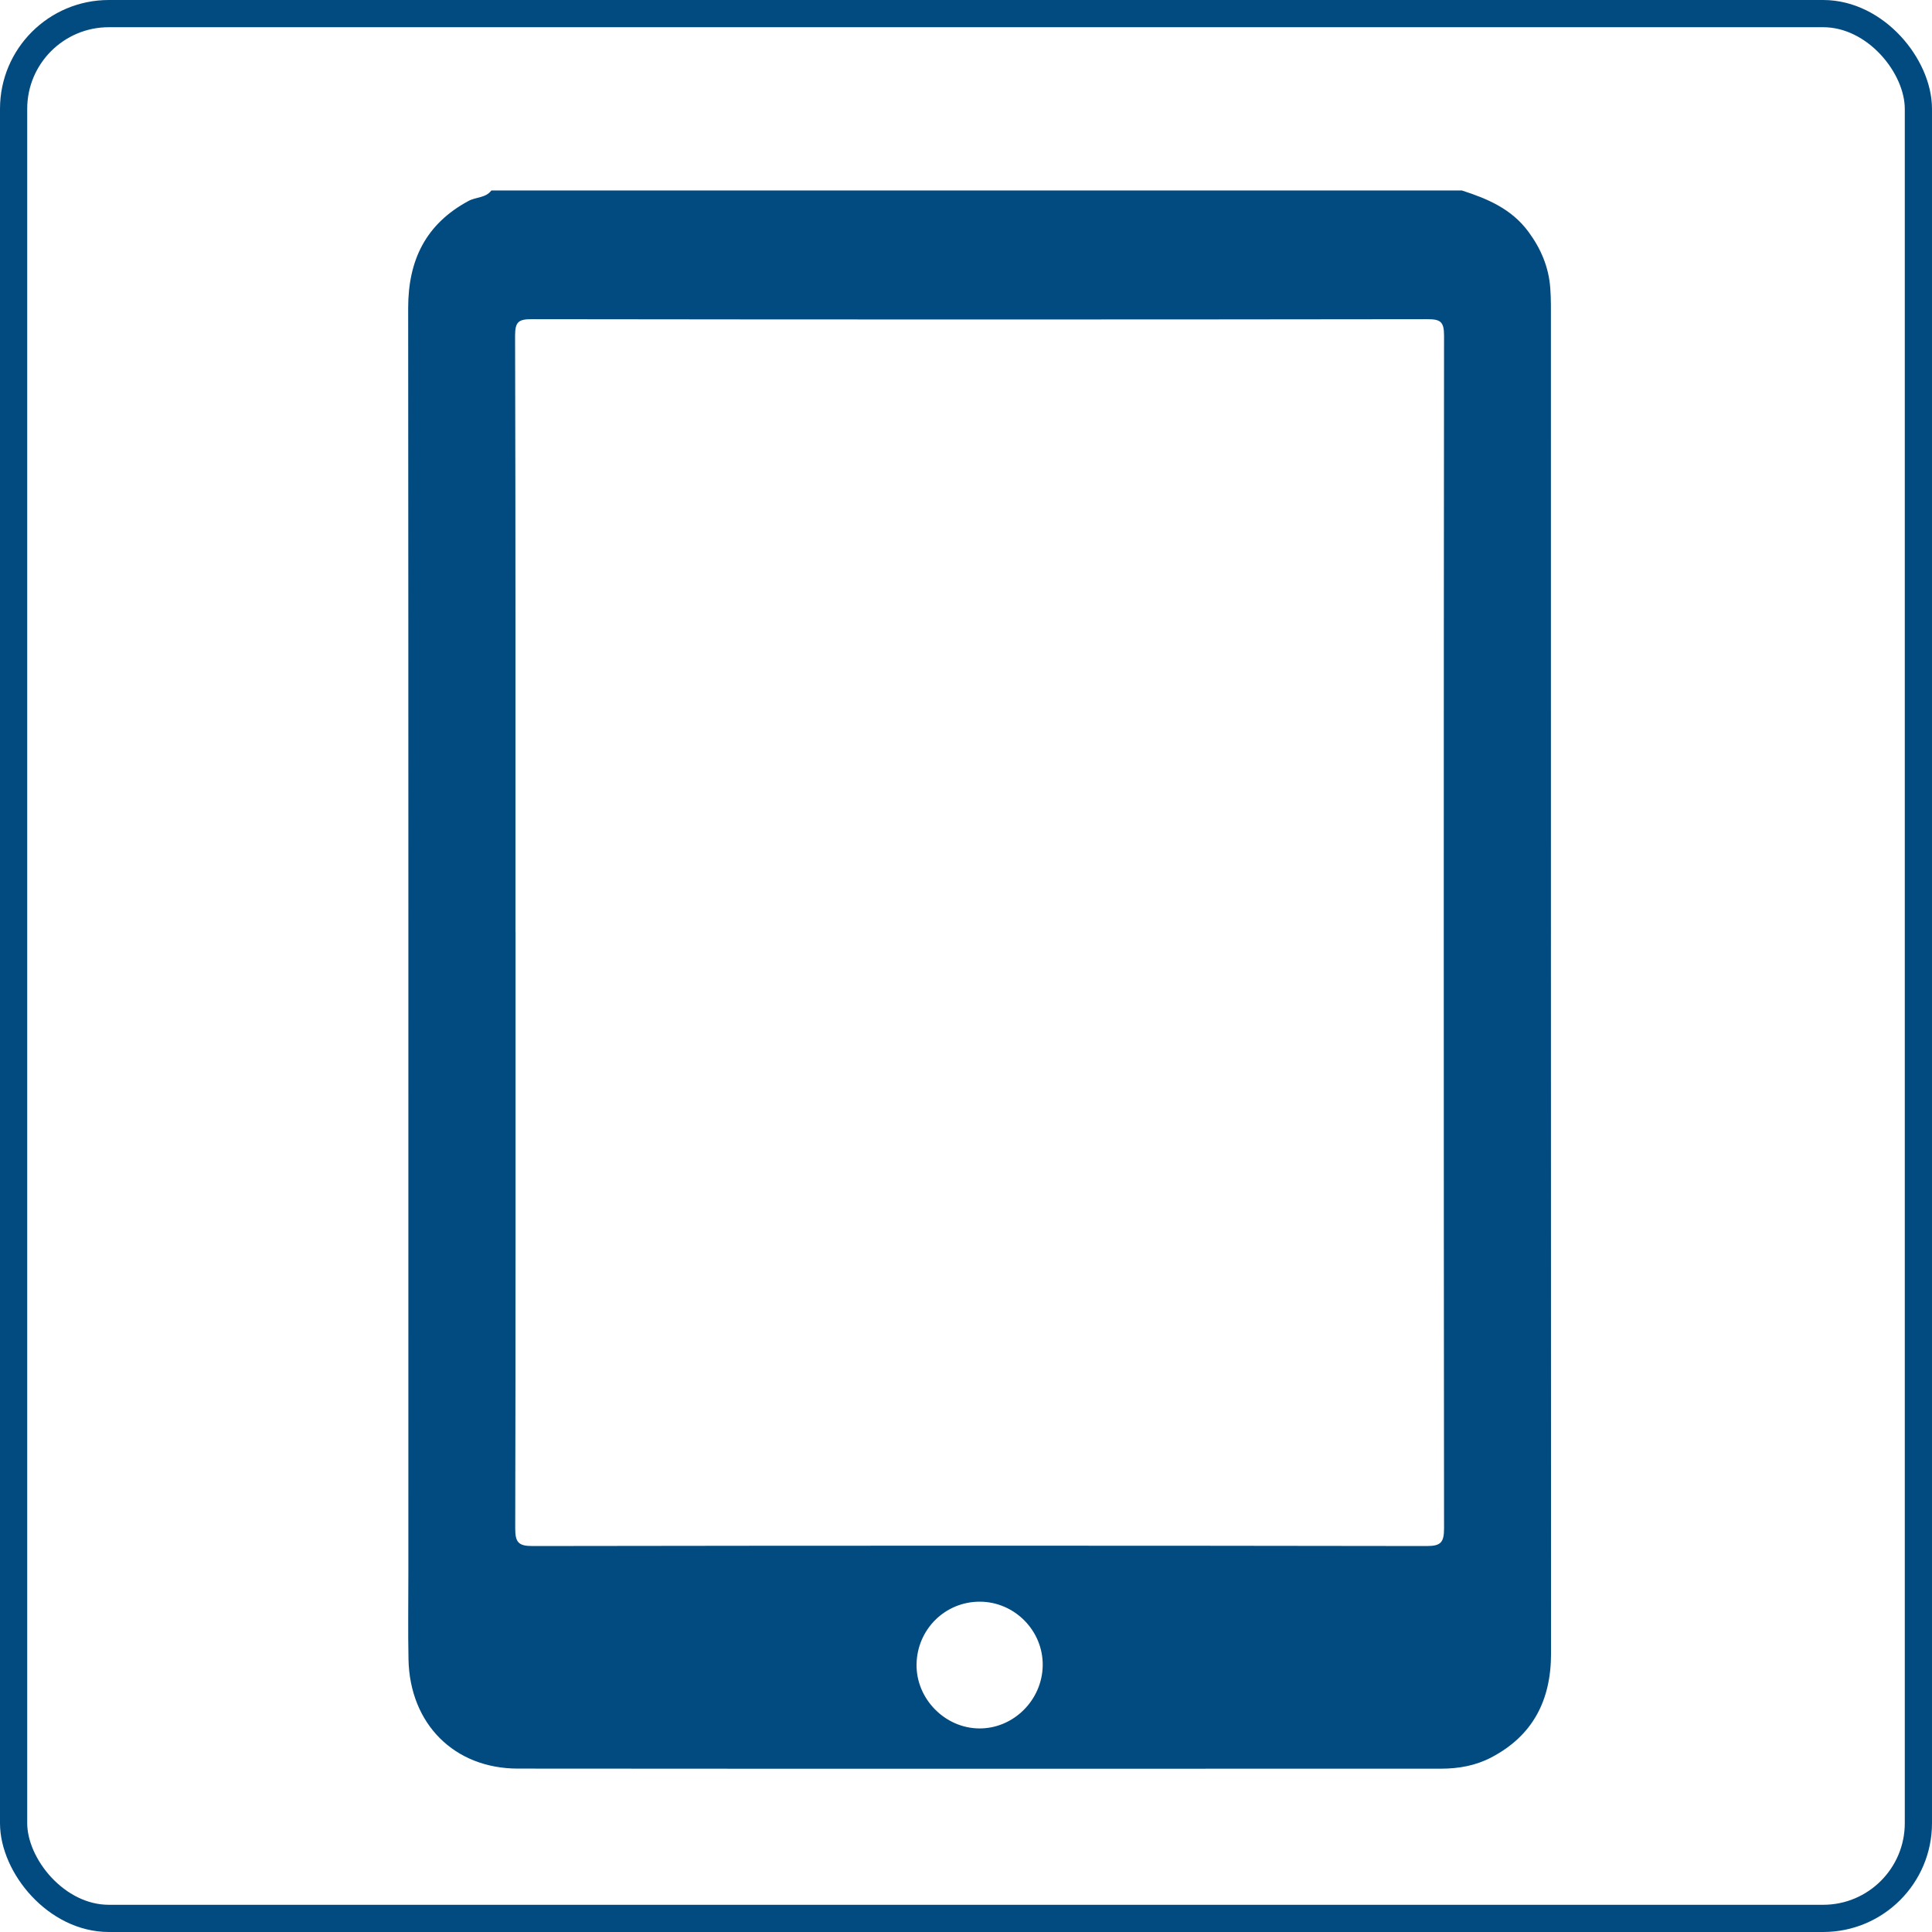
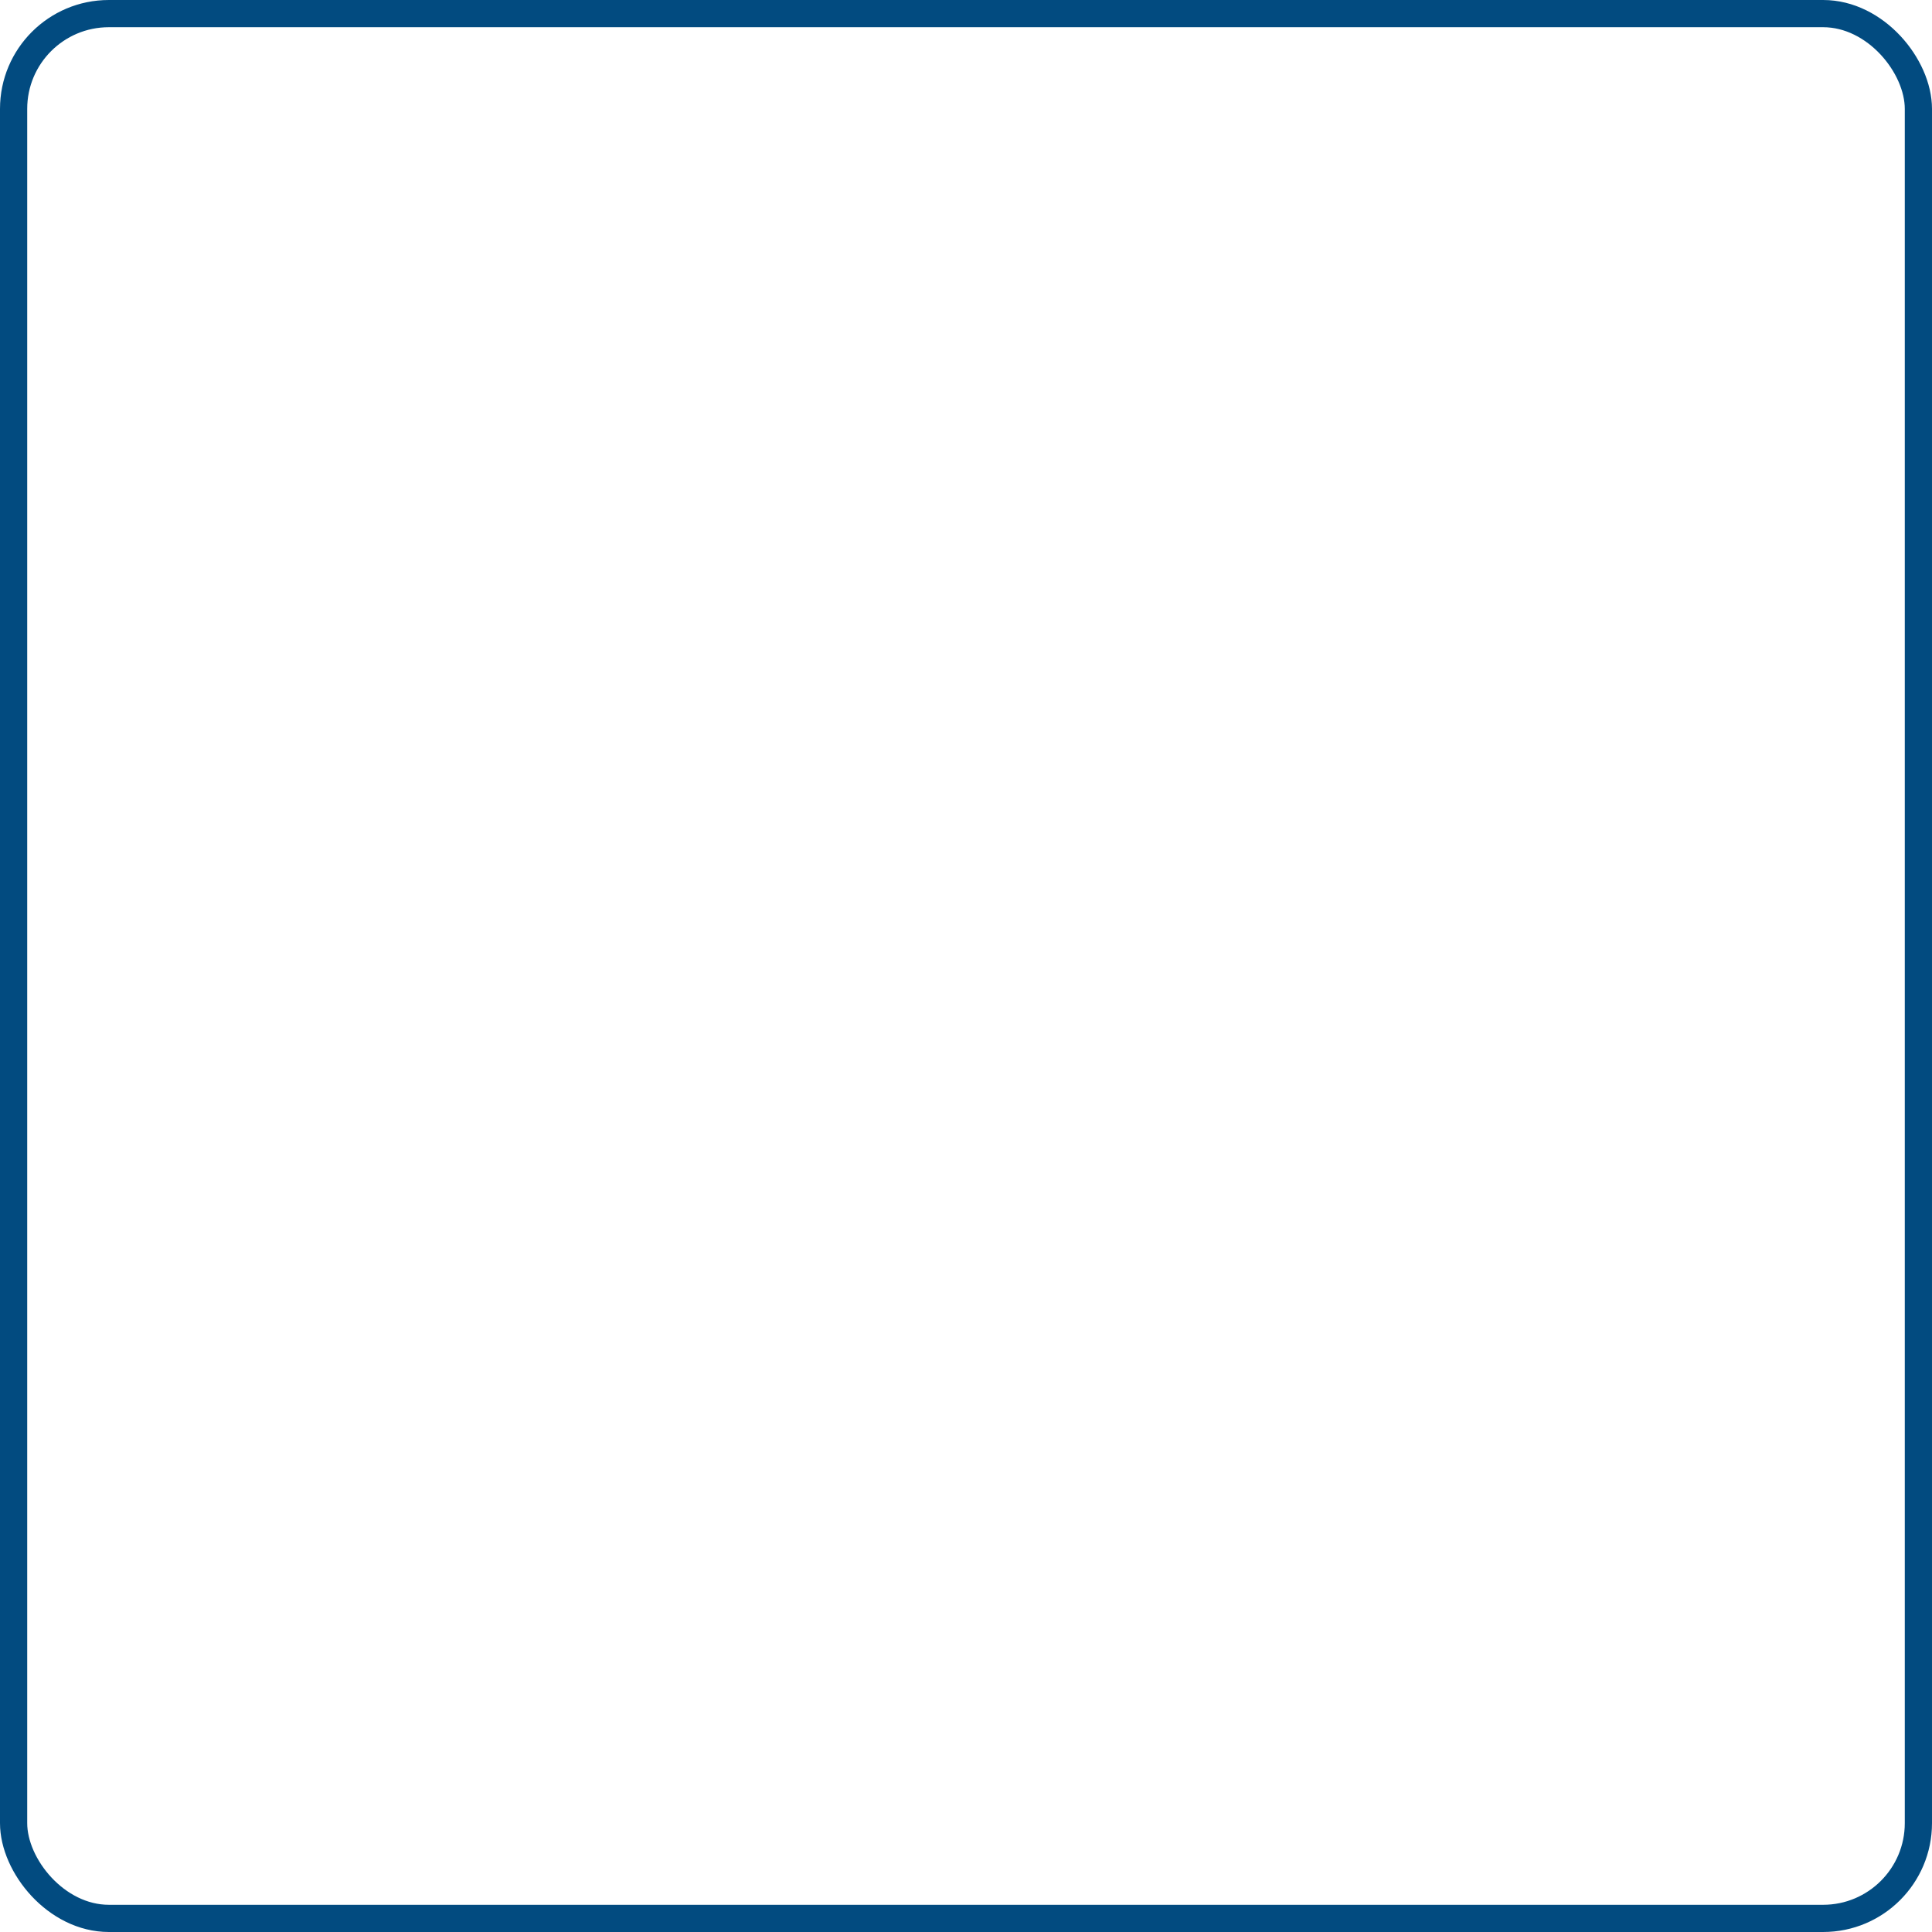
<svg xmlns="http://www.w3.org/2000/svg" width="71" height="71" viewBox="0 0 71 71" fill="none">
  <rect x="0.5" y="0.5" width="70" height="70" rx="3.5" stroke="#024B80" />
  <g clip-path="url(#clip0_893_3738)">
-     <path d="M53.724 7C54.664 7.302 55.553 7.678 56.17 8.519C56.628 9.138 56.917 9.819 56.972 10.592C56.986 10.799 56.995 11.007 56.995 11.214C56.995 27.73 56.995 44.249 57 60.765C57 62.484 56.333 63.786 54.798 64.588C54.223 64.888 53.599 64.998 52.958 64.998C41.65 64.998 30.343 65.005 19.035 64.995C16.692 64.995 15.061 63.35 15.012 60.984C14.991 59.946 15.007 58.908 15.007 57.87C15.007 42.351 15.012 26.835 15 11.318C15 9.552 15.653 8.226 17.221 7.383C17.494 7.236 17.848 7.279 18.057 7H53.724ZM18.946 34.253C18.946 41.559 18.951 48.865 18.934 56.17C18.934 56.687 19.059 56.816 19.57 56.816C30.524 56.799 41.478 56.799 52.432 56.816C52.946 56.816 53.068 56.685 53.068 56.17C53.054 41.559 53.054 26.947 53.068 12.332C53.068 11.823 52.936 11.73 52.458 11.73C41.485 11.745 30.512 11.745 19.54 11.73C19.061 11.73 18.929 11.823 18.929 12.332C18.948 19.638 18.944 26.944 18.944 34.25L18.946 34.253ZM35.981 63.519C37.242 63.531 38.303 62.479 38.319 61.203C38.336 59.932 37.292 58.87 36.019 58.861C34.737 58.853 33.702 59.875 33.683 61.163C33.664 62.427 34.72 63.507 35.981 63.519Z" fill="#024B80" />
-   </g>
+     </g>
  <defs>
    <clipPath id="clip0_893_3738">
-       <rect width="42" height="58" fill="white" transform="translate(15 7)" />
-     </clipPath>
+       </clipPath>
  </defs>
</svg>